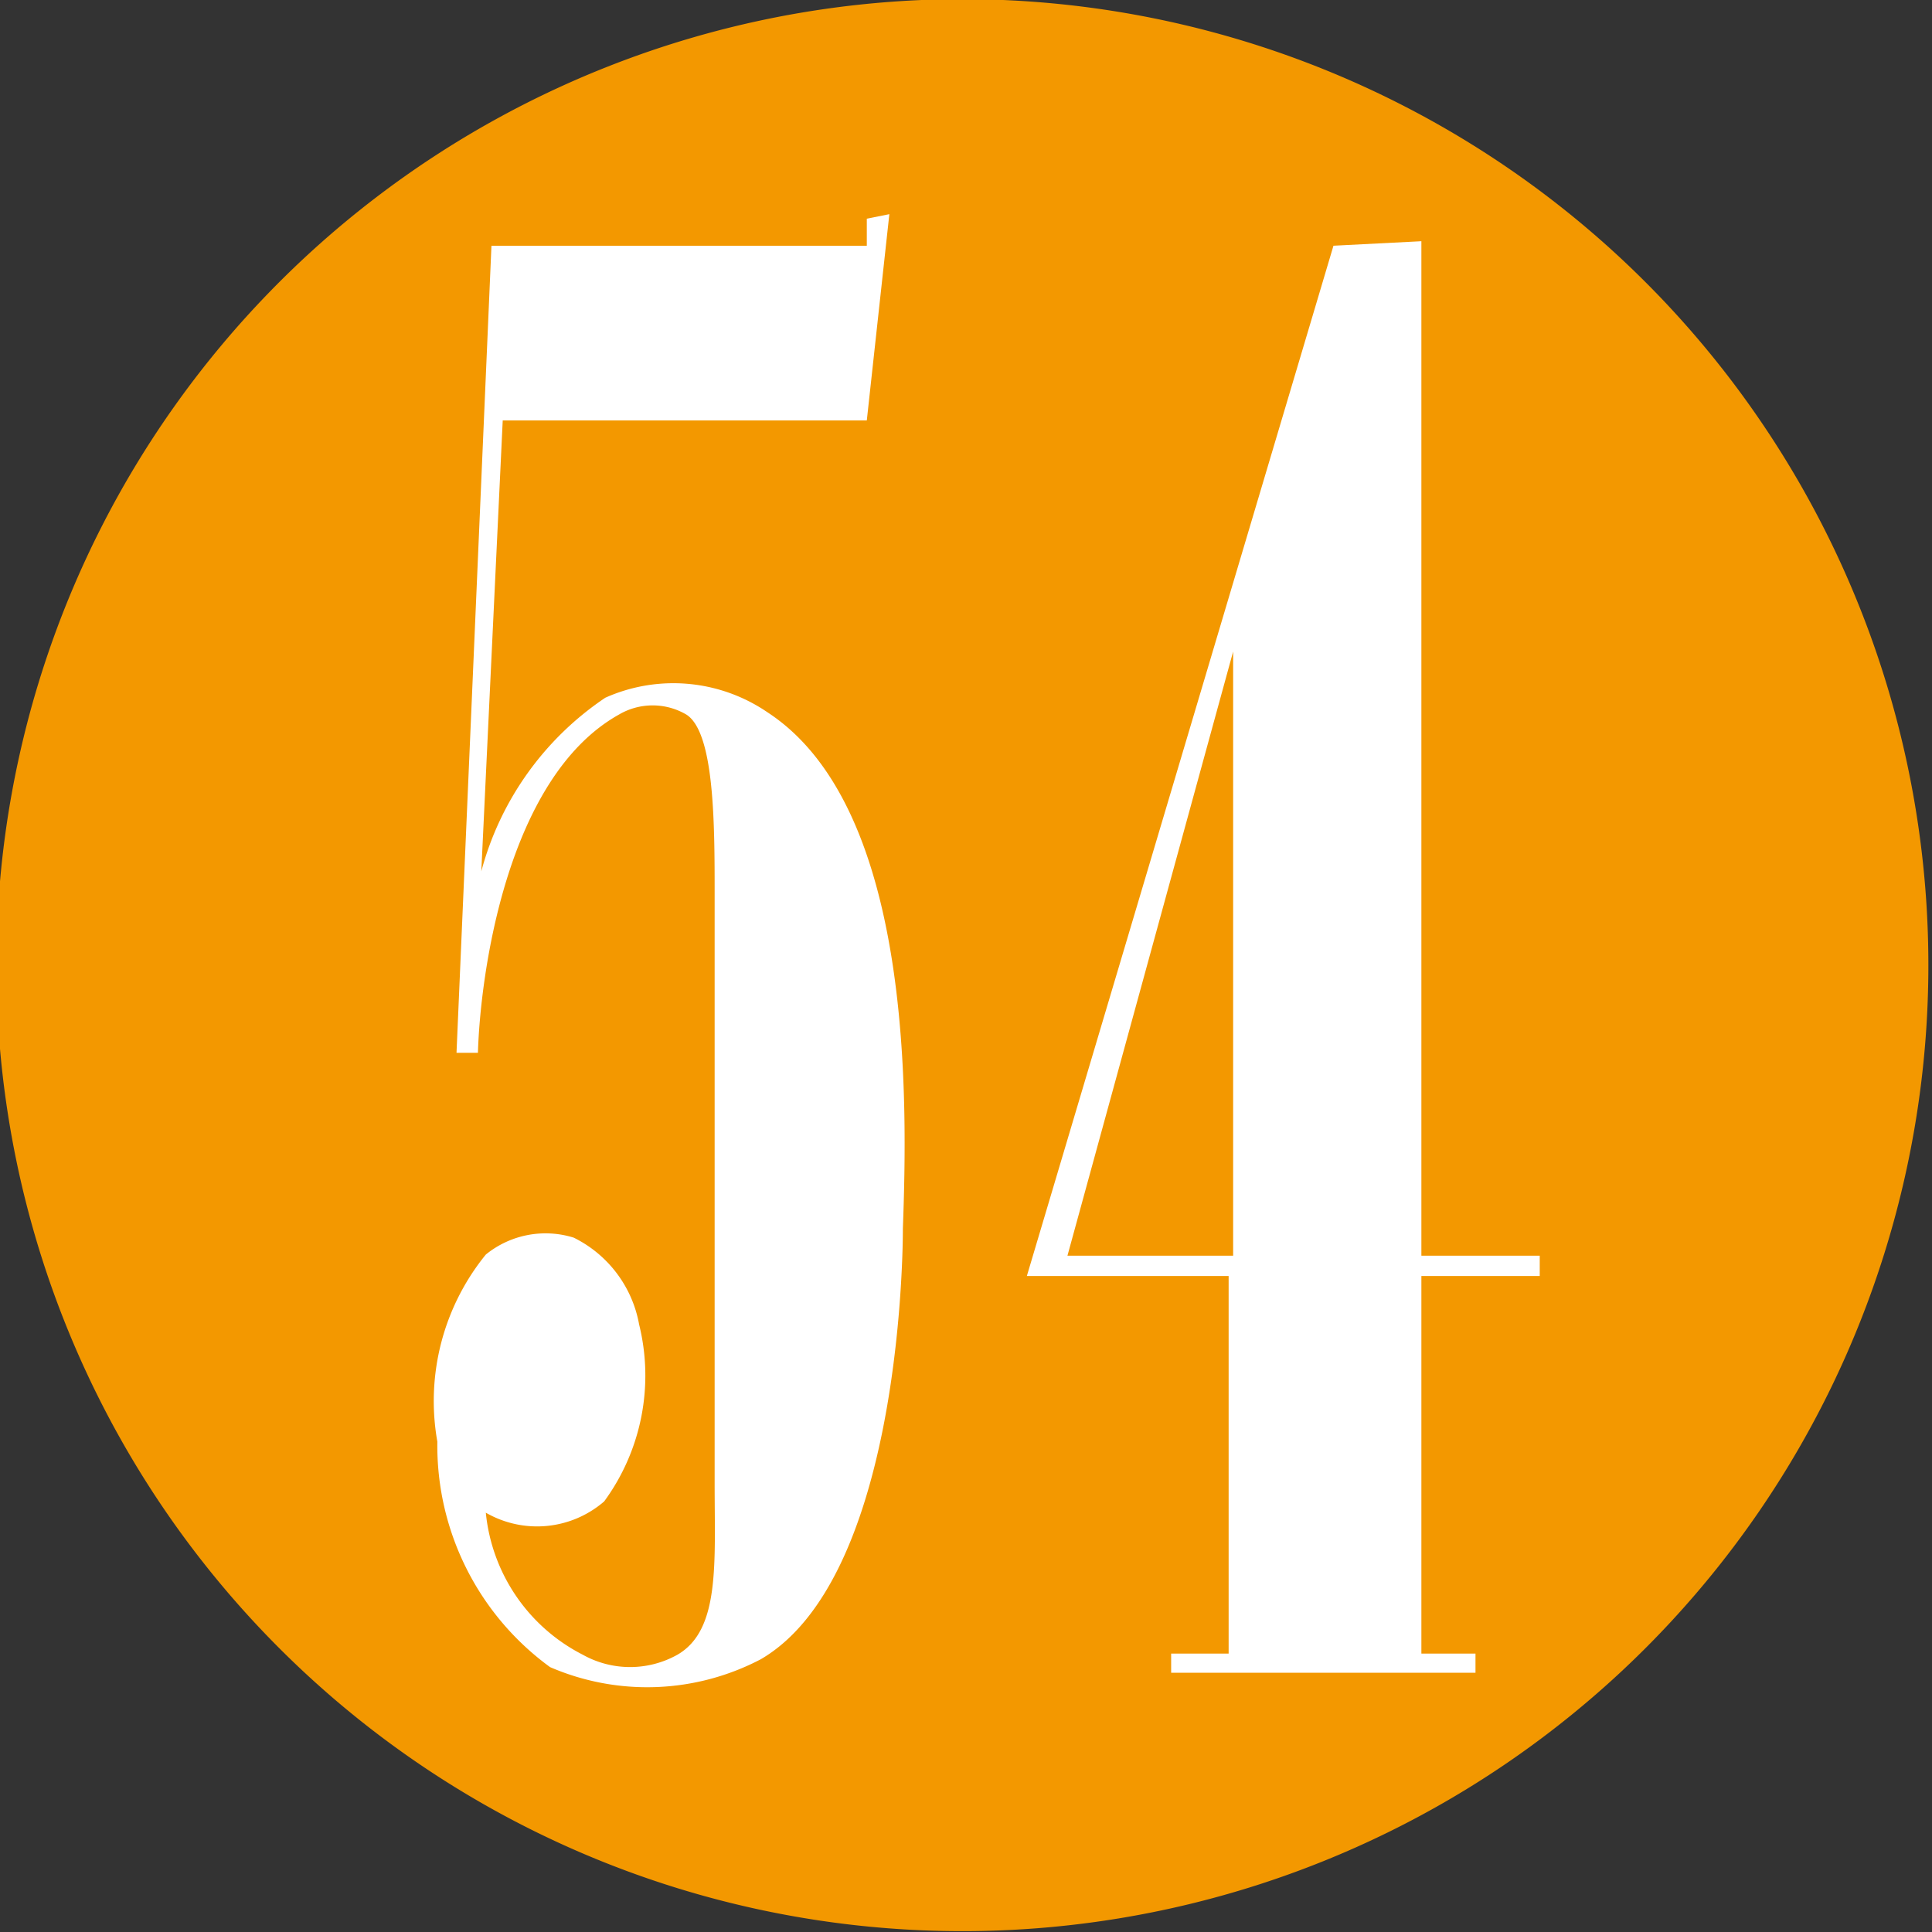
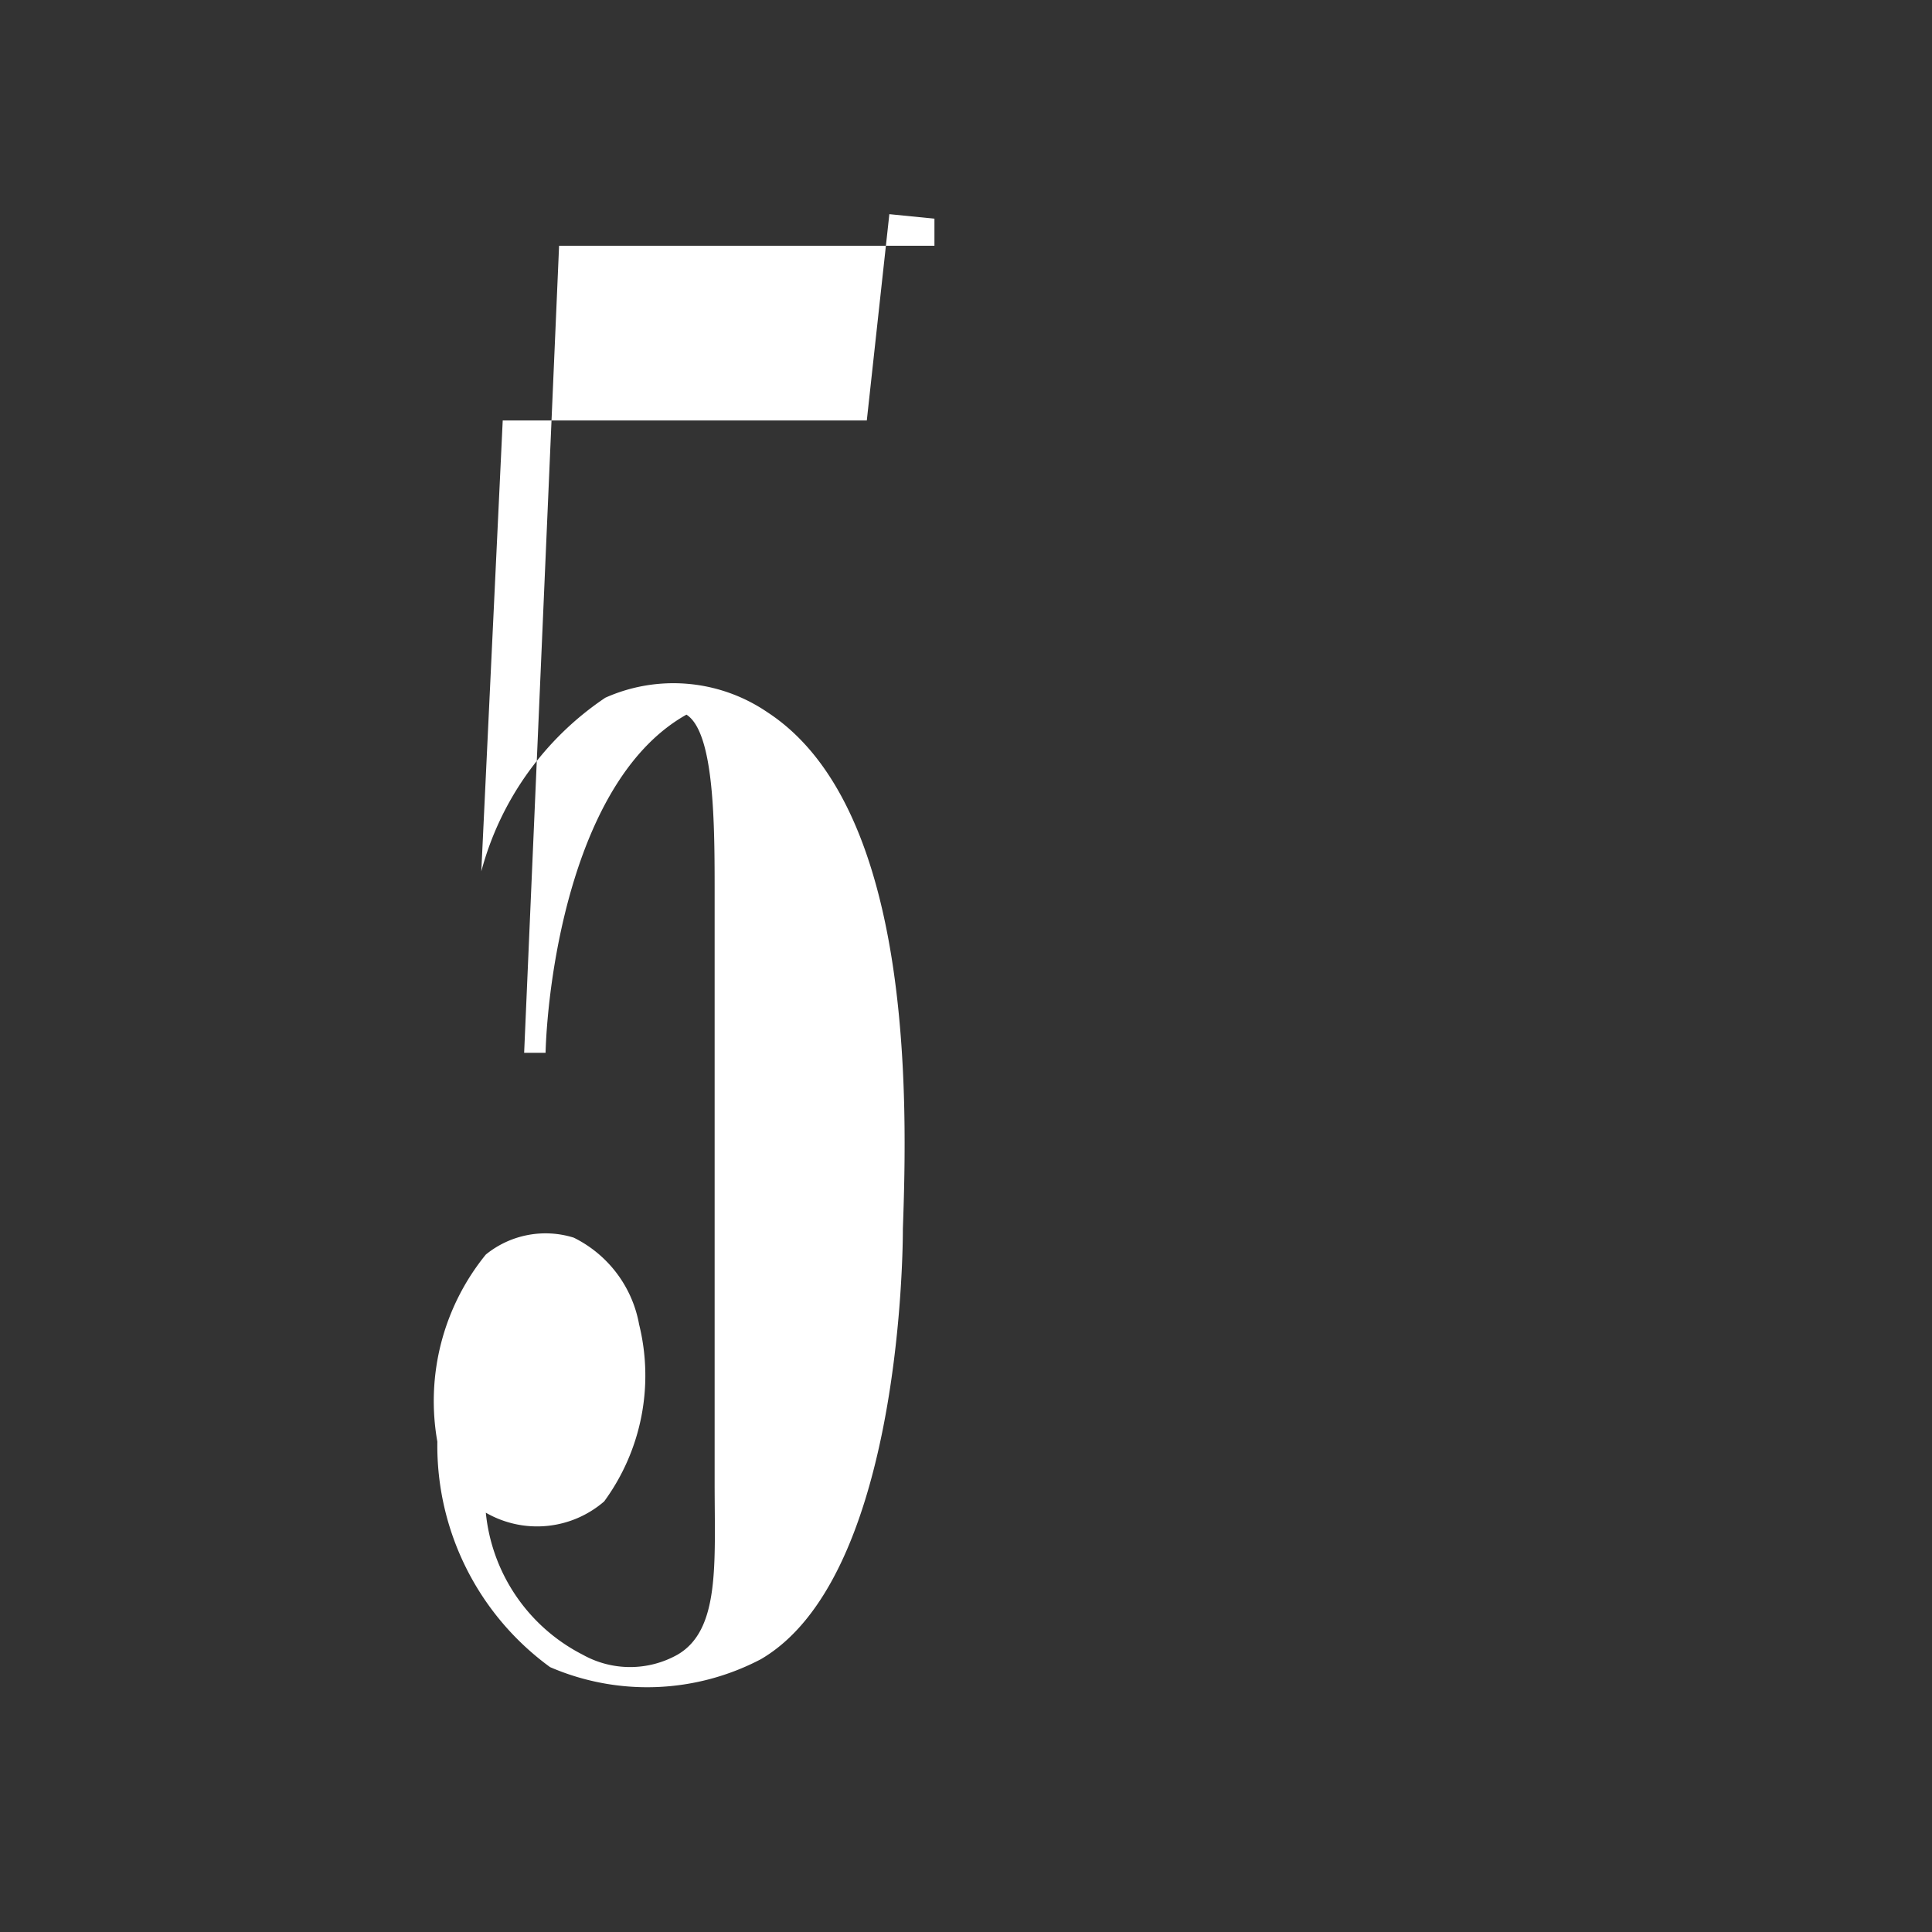
<svg xmlns="http://www.w3.org/2000/svg" id="bee" viewBox="0 0 17.14 17.14">
  <rect x="0" y="0" width="17.14" height="17.14" fill="#333333" stroke="none" />
  <defs>
    <style>.cls-1{fill:#f39800;fill-rule:evenodd;}.cls-2{fill:#fff;}</style>
  </defs>
-   <path class="cls-1" d="M384,1169a8.57,8.57,0,1,1-9.1-8A8.57,8.57,0,0,1,384,1169Z" transform="translate(-366.91 -1160.99)" />
-   <path class="cls-2" d="M374.8,1162.89l-.2,1.83h-3.23l-.19,4a2.69,2.69,0,0,1,1.1-1.54,1.48,1.48,0,0,1,1.44.13c1.3.85,1.24,3.47,1.2,4.58,0,.38-.06,3.12-1.26,3.82a2.17,2.17,0,0,1-1.87.07,2.43,2.43,0,0,1-1-2,2.06,2.06,0,0,1,.43-1.66.84.84,0,0,1,.78-.15,1.07,1.07,0,0,1,.58.77,1.89,1.89,0,0,1-.31,1.57.91.91,0,0,1-1.05.1,1.59,1.59,0,0,0,.86,1.26.86.86,0,0,0,.84,0c.38-.22.33-.81.33-1.52v-5.23c0-.61,0-1.43-.25-1.59a.59.59,0,0,0-.6,0c-1,.56-1.23,2.32-1.25,3h-.19l.31-7.16h3.33l0-.24Z" transform="translate(-366.91 -1160.99)" />
-   <path class="cls-2" d="M379.52,1163.13v9h1.05v.18h-1.05v3.35H380v.17h-2.7v-.17h.51v-3.35h-1.79l2.72-9.14Zm-1.67,9v-5.36l-1.47,5.36Z" transform="translate(-366.91 -1160.99)" />
+   <path class="cls-2" d="M374.8,1162.89l-.2,1.83h-3.23l-.19,4a2.69,2.69,0,0,1,1.1-1.54,1.48,1.48,0,0,1,1.44.13c1.3.85,1.24,3.47,1.2,4.58,0,.38-.06,3.12-1.26,3.82a2.17,2.17,0,0,1-1.87.07,2.43,2.43,0,0,1-1-2,2.06,2.06,0,0,1,.43-1.66.84.84,0,0,1,.78-.15,1.07,1.07,0,0,1,.58.77,1.89,1.89,0,0,1-.31,1.57.91.91,0,0,1-1.05.1,1.59,1.59,0,0,0,.86,1.26.86.86,0,0,0,.84,0c.38-.22.33-.81.33-1.52v-5.23c0-.61,0-1.43-.25-1.59c-1,.56-1.23,2.32-1.25,3h-.19l.31-7.16h3.33l0-.24Z" transform="translate(-366.91 -1160.99)" />
</svg>